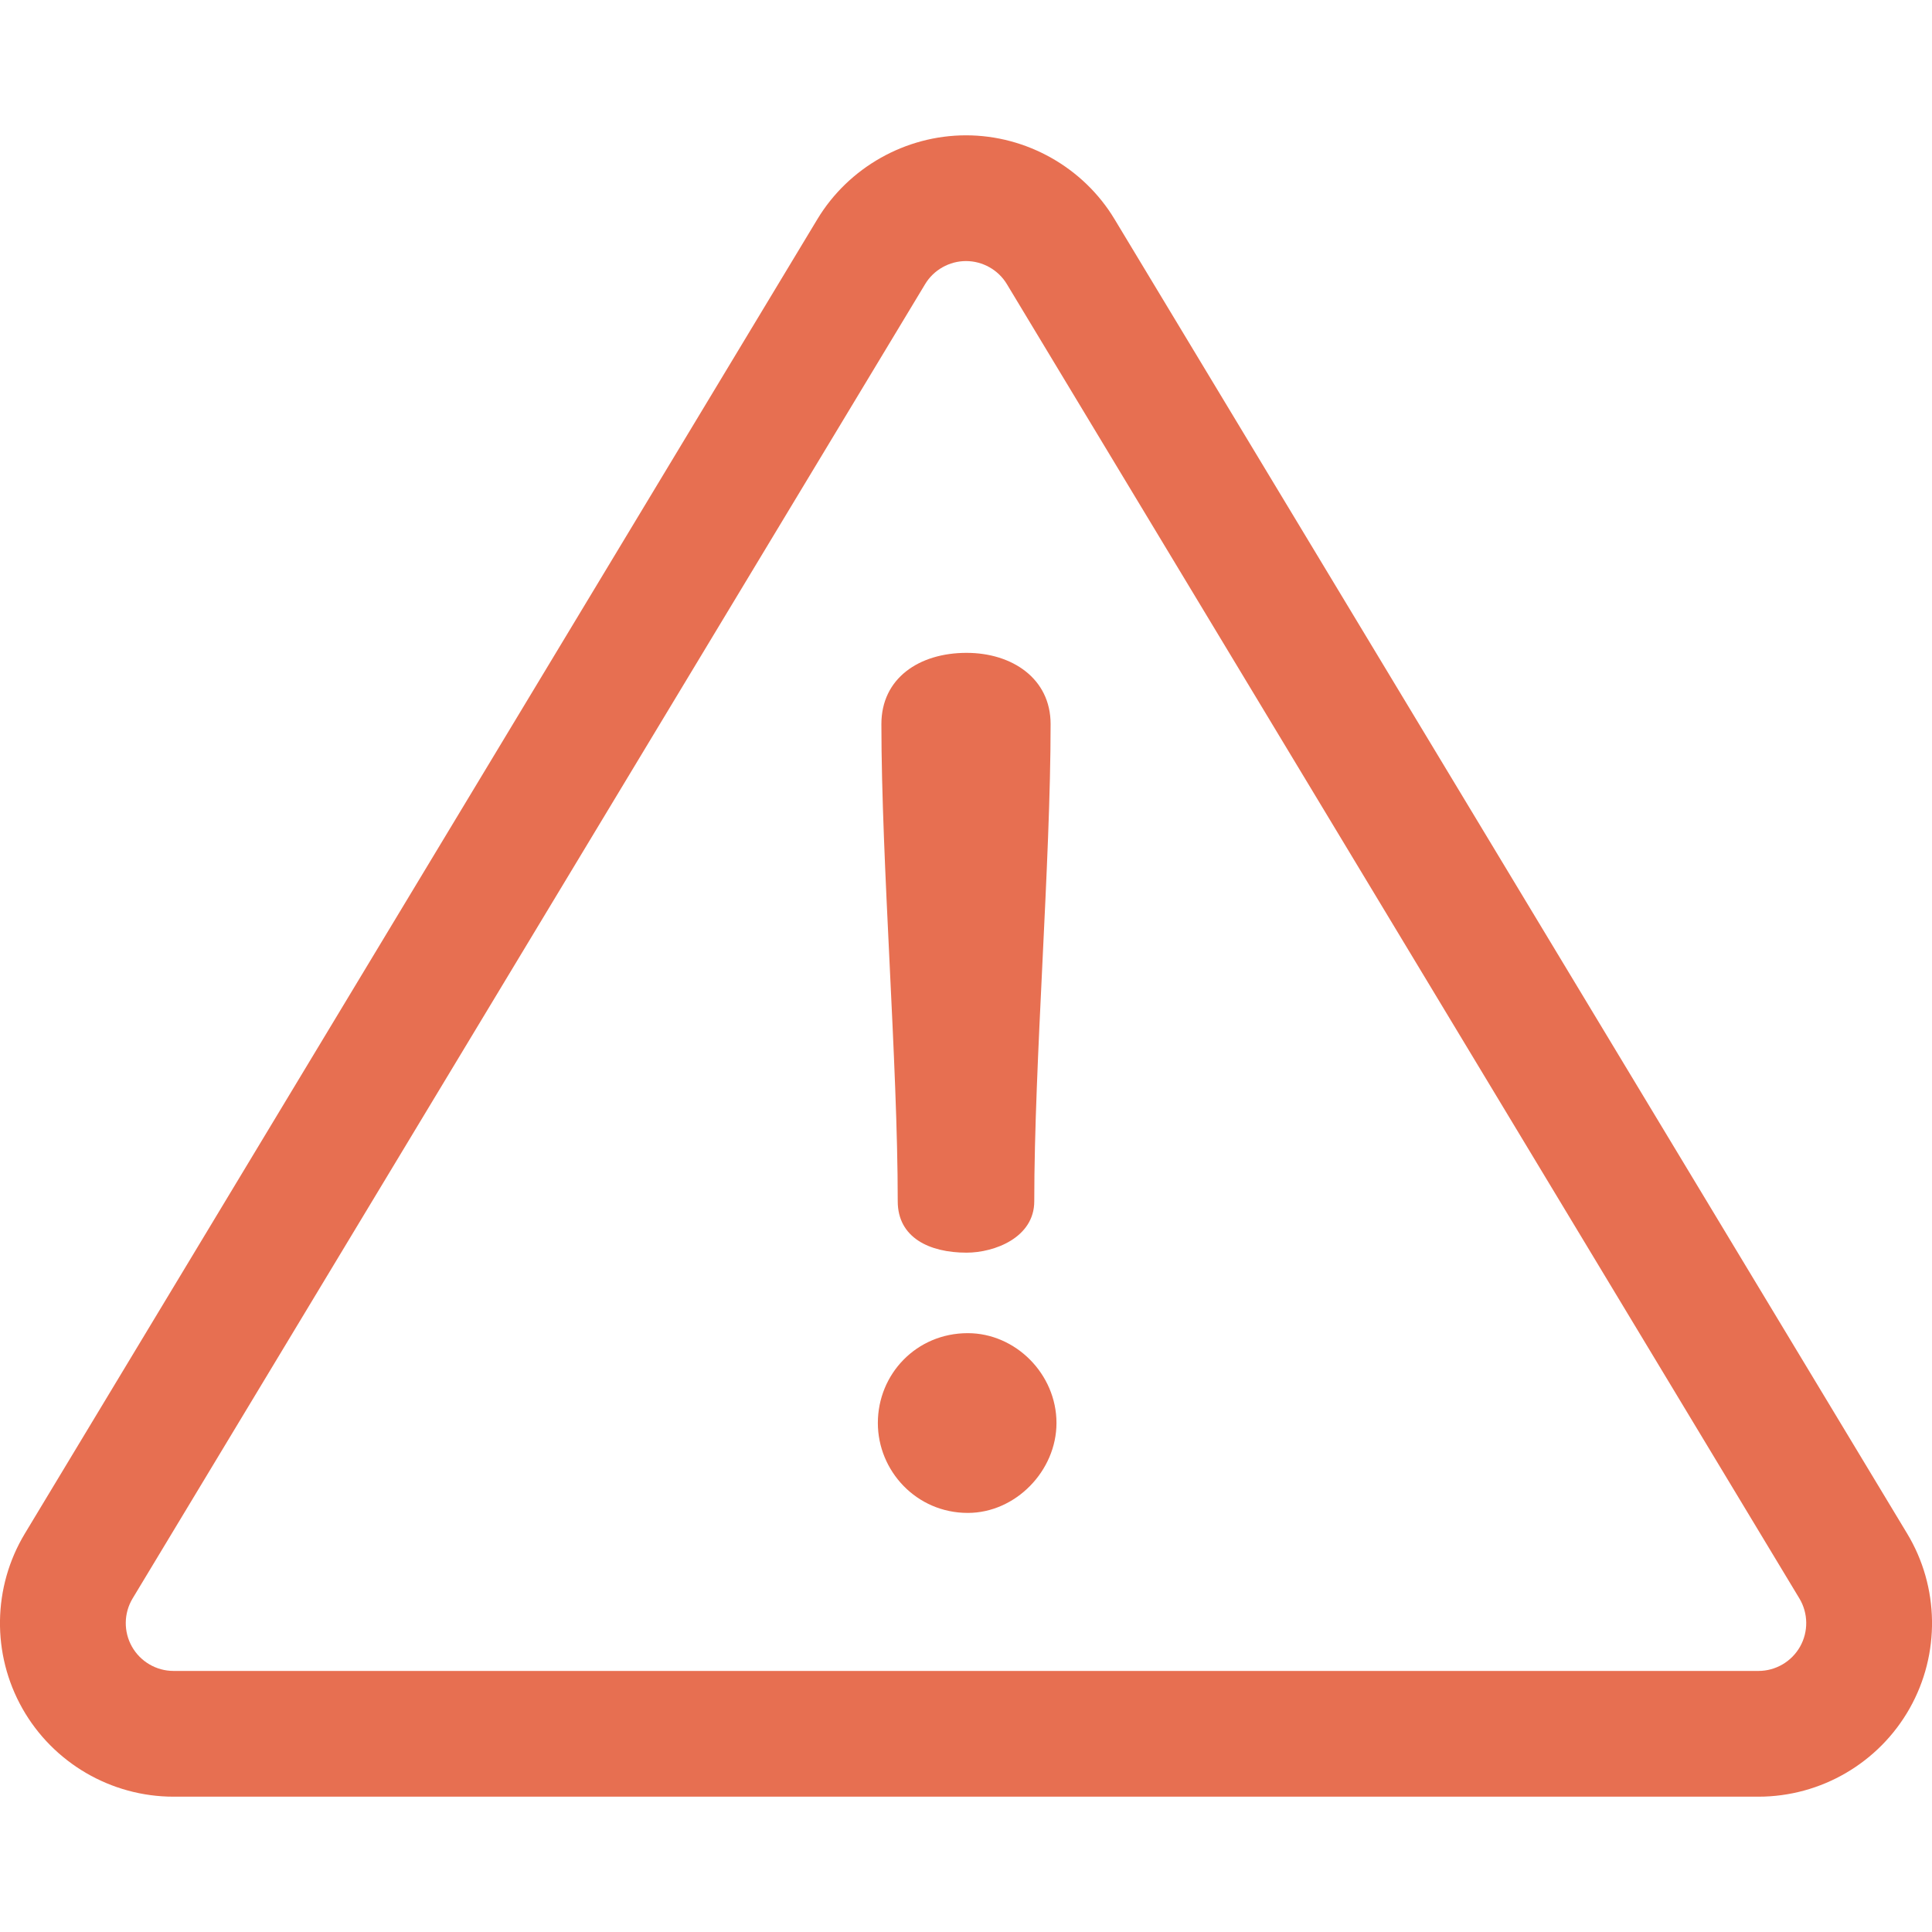
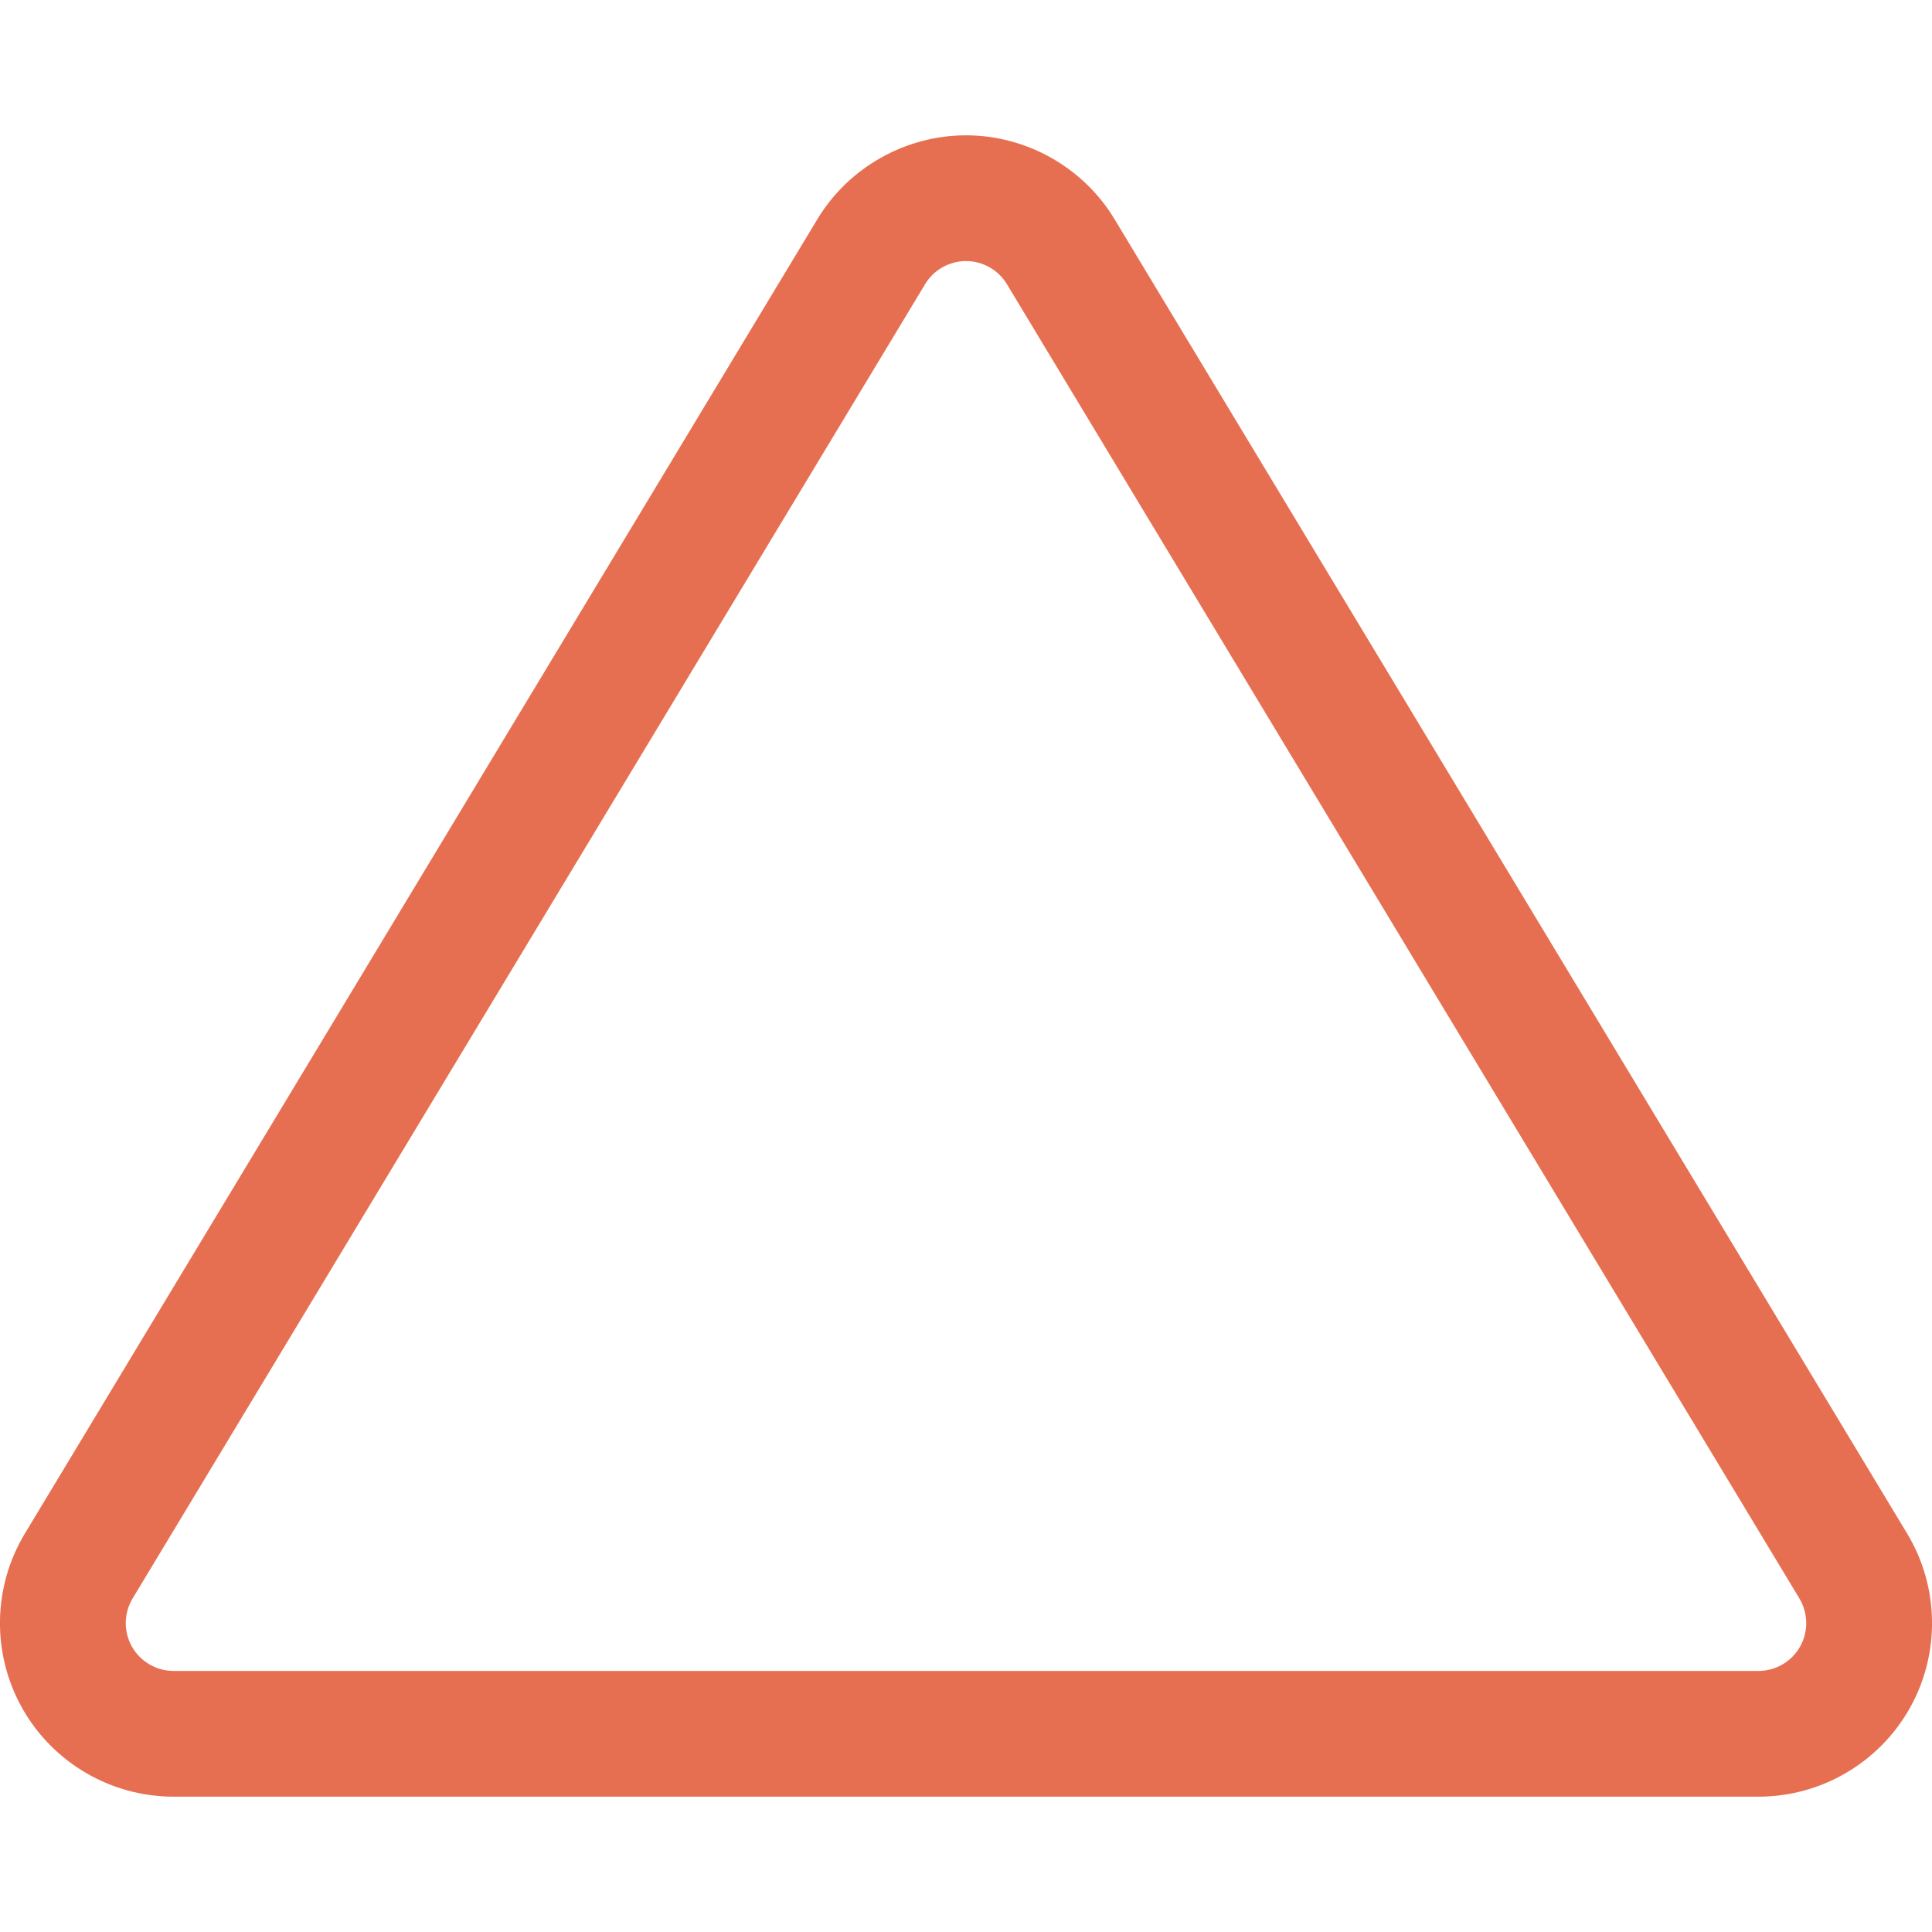
<svg xmlns="http://www.w3.org/2000/svg" width="24" height="24" viewBox="0 0 24 24" fill="none">
  <g clip-path="url(#clip0_2628_19550)">
    <path d="M23.691 19.05L13.846 2.724C13.459 2.08 12.751 1.681 12 1.681C11.249 1.681 10.541 2.08 10.153 2.724L0.309 19.05C-0.092 19.715 -0.104 20.547 0.278 21.223C0.66 21.899 1.379 22.319 2.156 22.319H21.844C22.621 22.319 23.34 21.899 23.722 21.223C24.104 20.547 24.092 19.714 23.691 19.05ZM22.361 20.455C22.256 20.641 22.058 20.757 21.844 20.757H2.156C1.942 20.757 1.744 20.641 1.639 20.455C1.534 20.269 1.537 20.04 1.647 19.857L11.492 3.53C11.598 3.353 11.793 3.243 12 3.243C12.207 3.243 12.402 3.353 12.508 3.53L22.353 19.857C22.463 20.04 22.466 20.269 22.361 20.455Z" fill="#E76F51" />
-     <path d="M12.007 8.11C11.413 8.11 10.949 8.429 10.949 8.994C10.949 10.719 11.152 13.198 11.152 14.923C11.152 15.373 11.543 15.561 12.007 15.561C12.355 15.561 12.848 15.373 12.848 14.923C12.848 13.198 13.051 10.719 13.051 8.994C13.051 8.429 12.573 8.11 12.007 8.11Z" fill="#E76F51" />
-     <path d="M12.022 16.561C11.384 16.561 10.905 17.069 10.905 17.677C10.905 18.272 11.384 18.794 12.022 18.794C12.616 18.794 13.124 18.272 13.124 17.677C13.124 17.069 12.616 16.561 12.022 16.561Z" fill="#E76F51" />
  </g>
  <defs>
    <clipPath id="clip0_2628_19550">
      <rect width="24" height="24" fill="white" />
    </clipPath>
  </defs>
</svg>